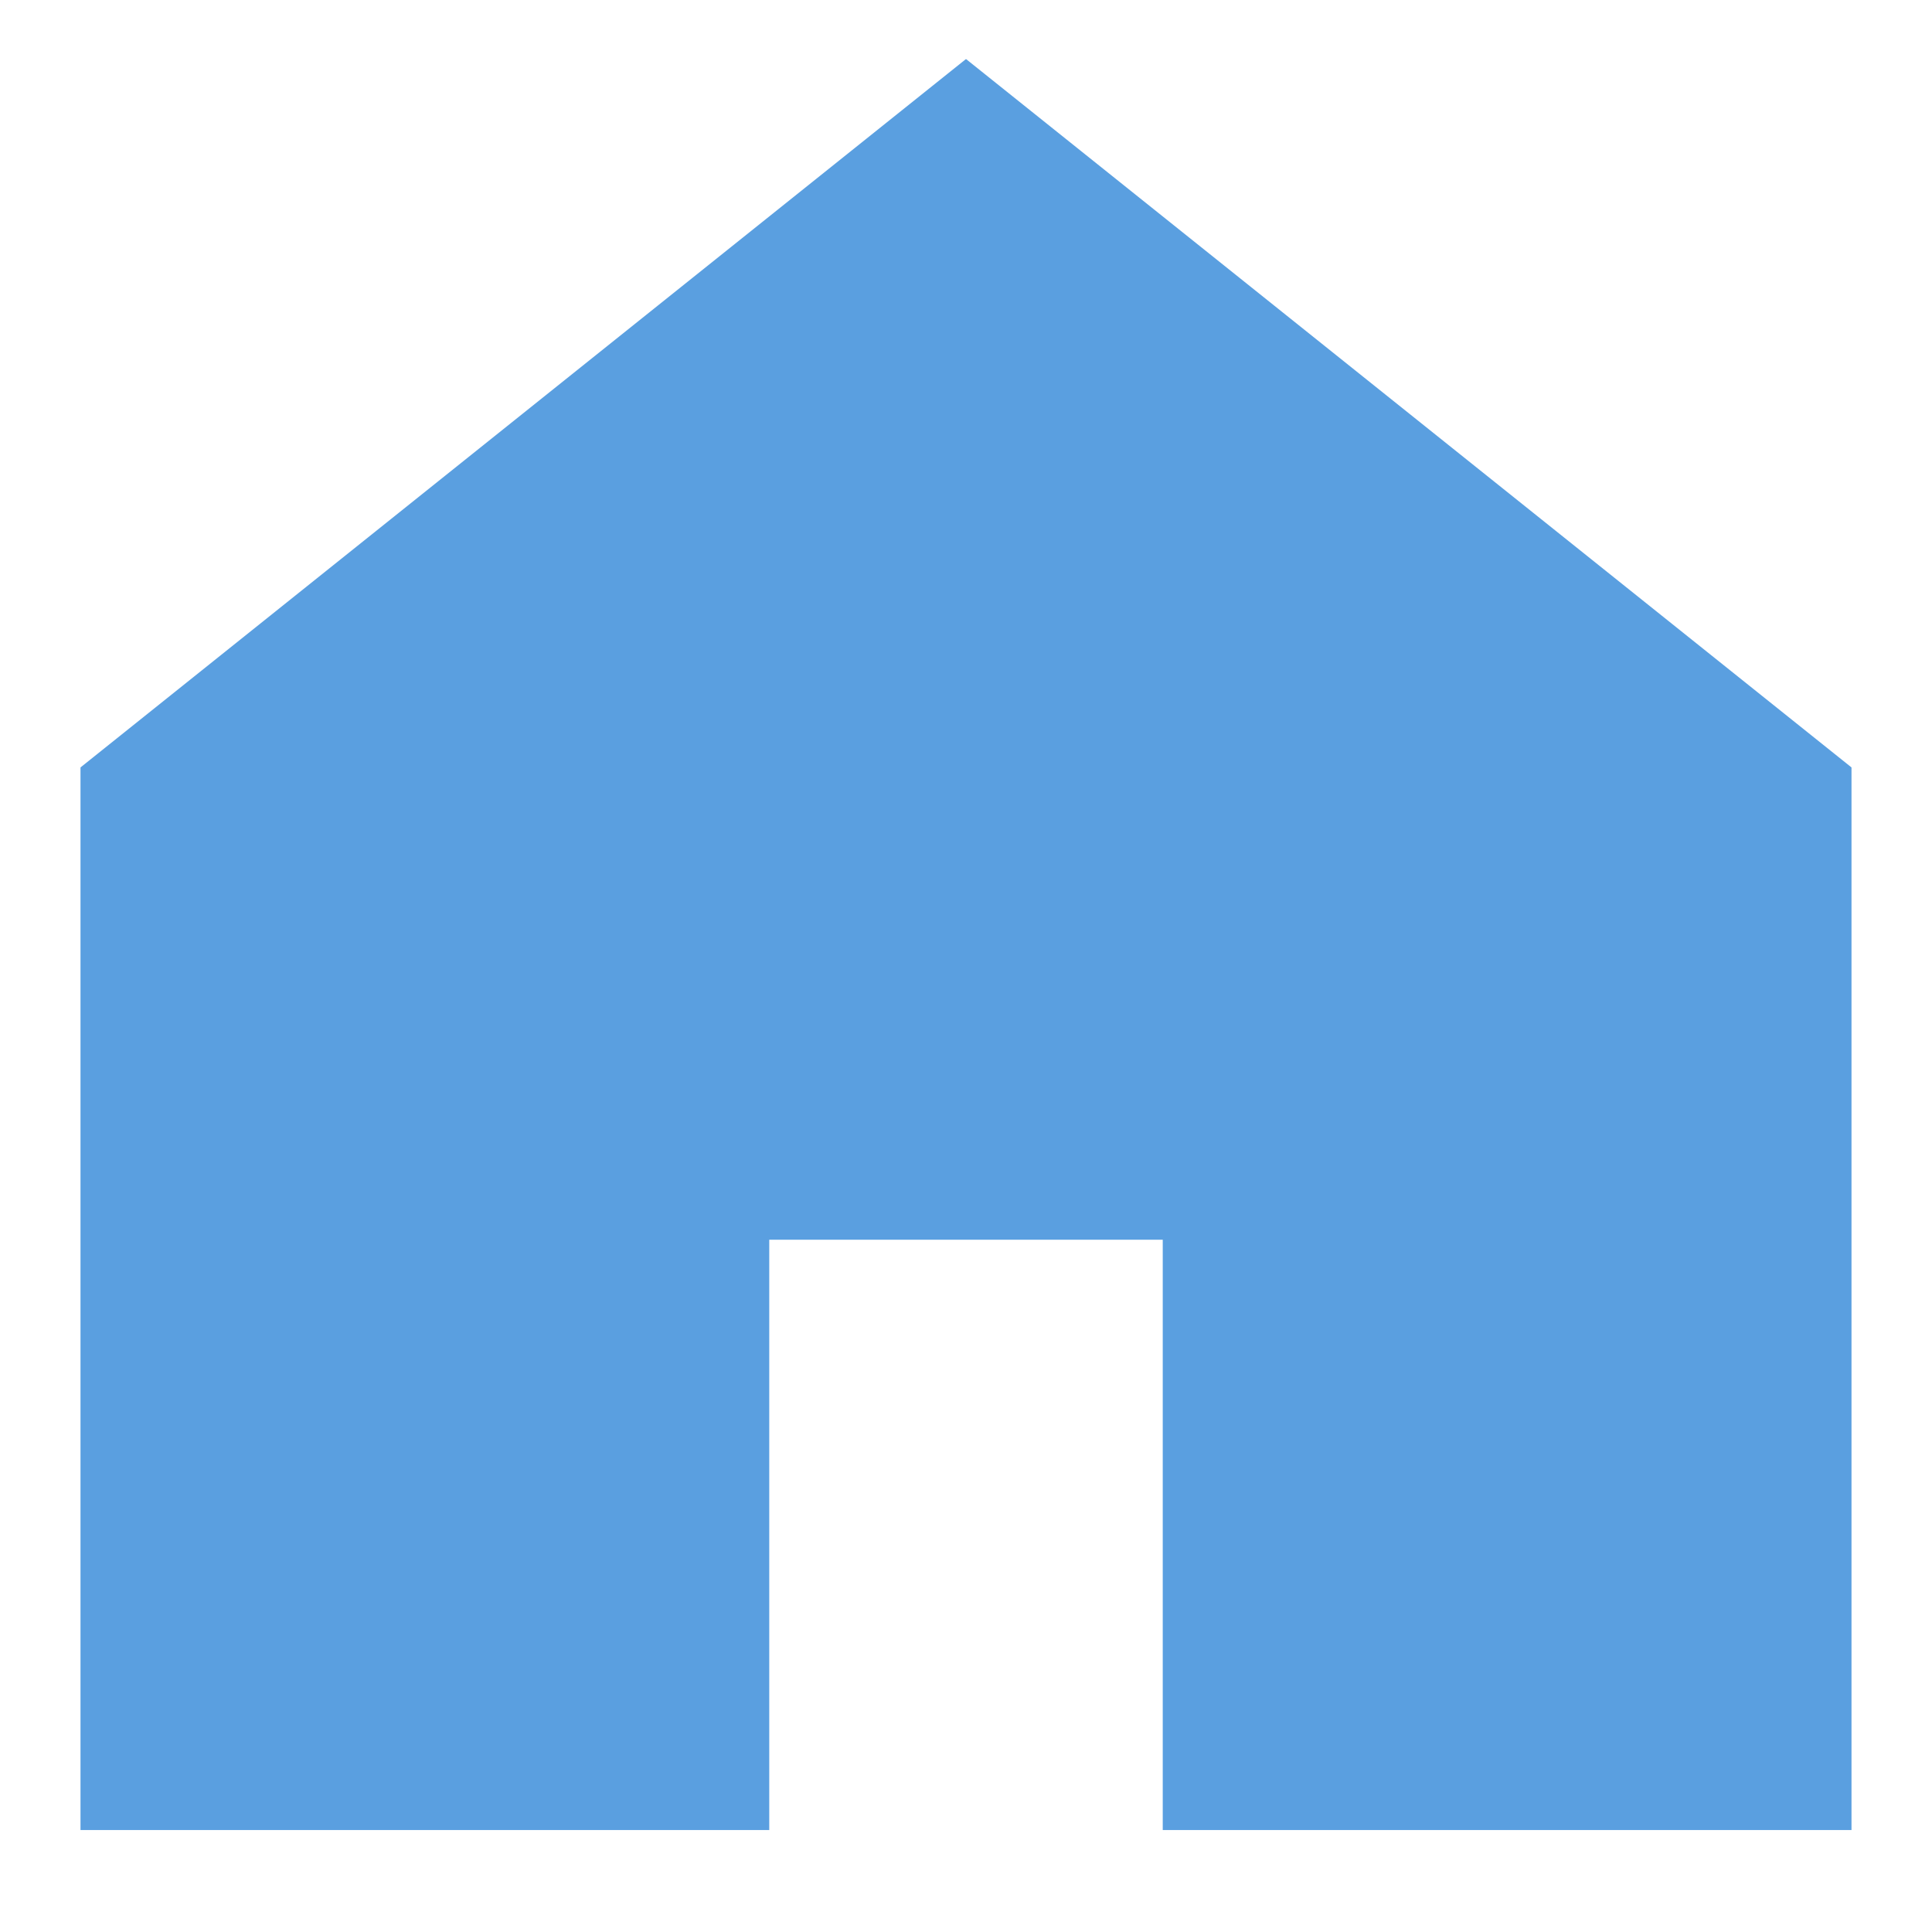
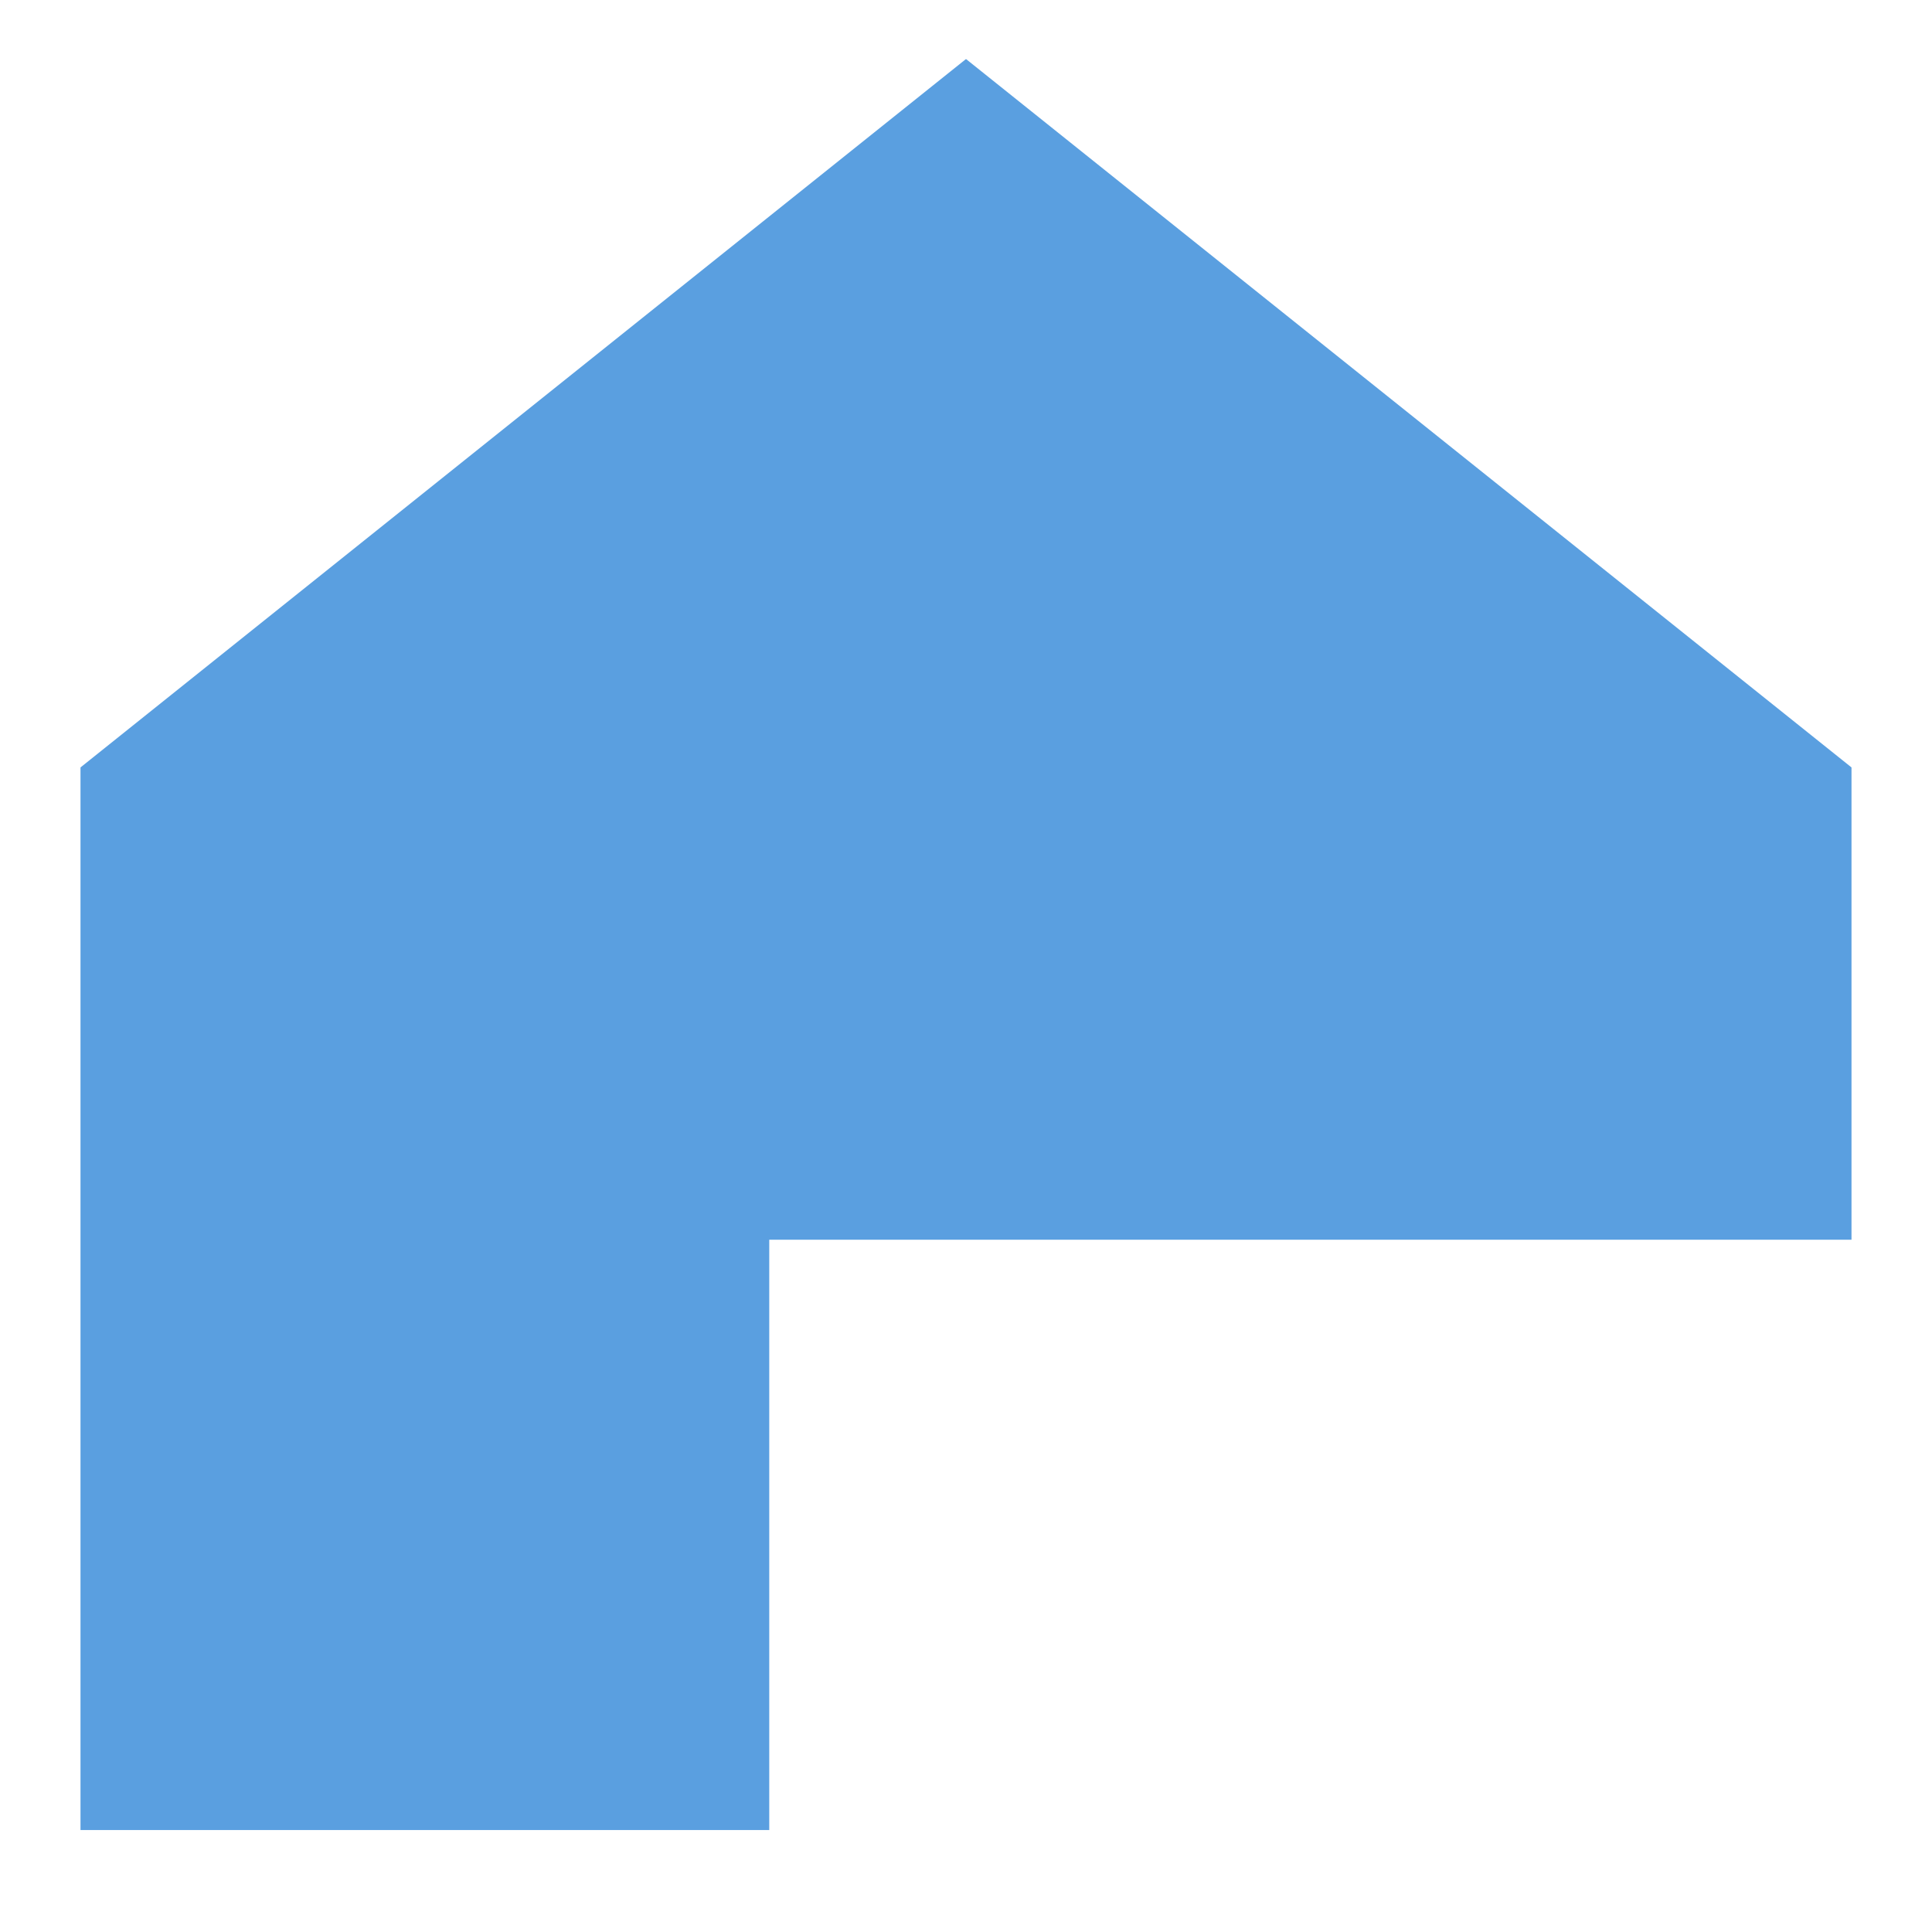
<svg xmlns="http://www.w3.org/2000/svg" width="18" height="18" viewBox="0 0 18 18" fill="none">
-   <path fill-rule="evenodd" clip-rule="evenodd" d="M9 0.55L17.25 7.15V17.05H10.833V11.55H7.167V17.05H0.75V7.15L9 0.55Z" fill="#5A9FE0" />
+   <path fill-rule="evenodd" clip-rule="evenodd" d="M9 0.55L17.25 7.15V17.05V11.55H7.167V17.05H0.75V7.15L9 0.55Z" fill="#5A9FE0" />
</svg>